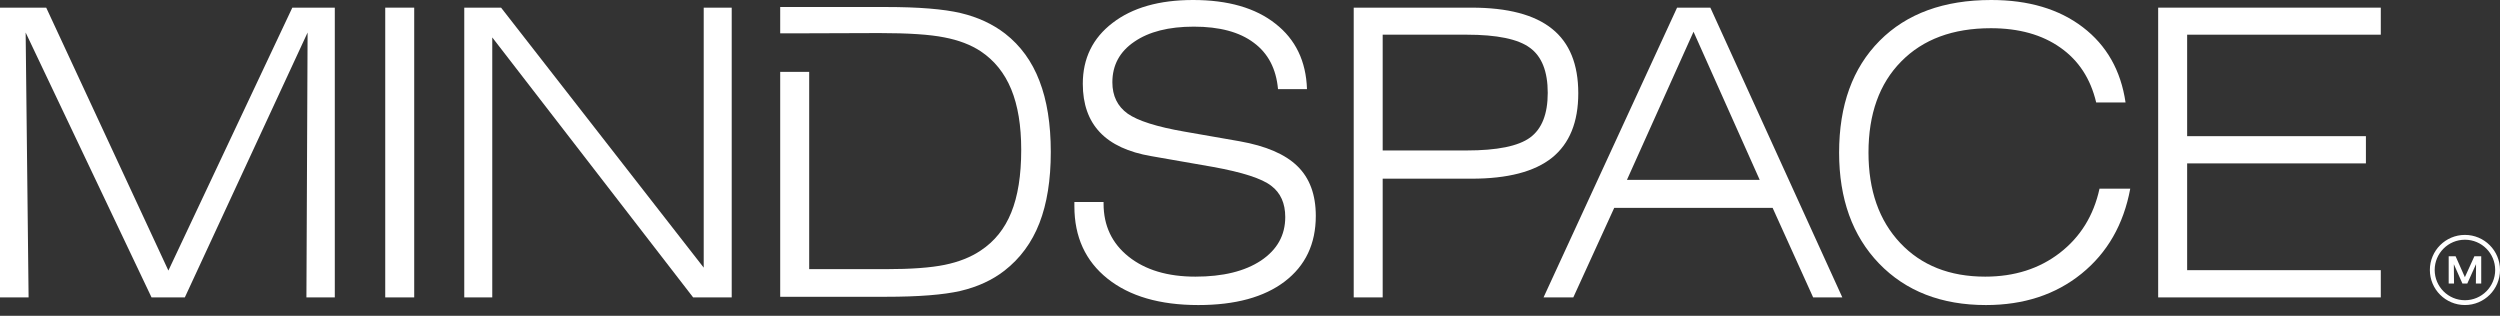
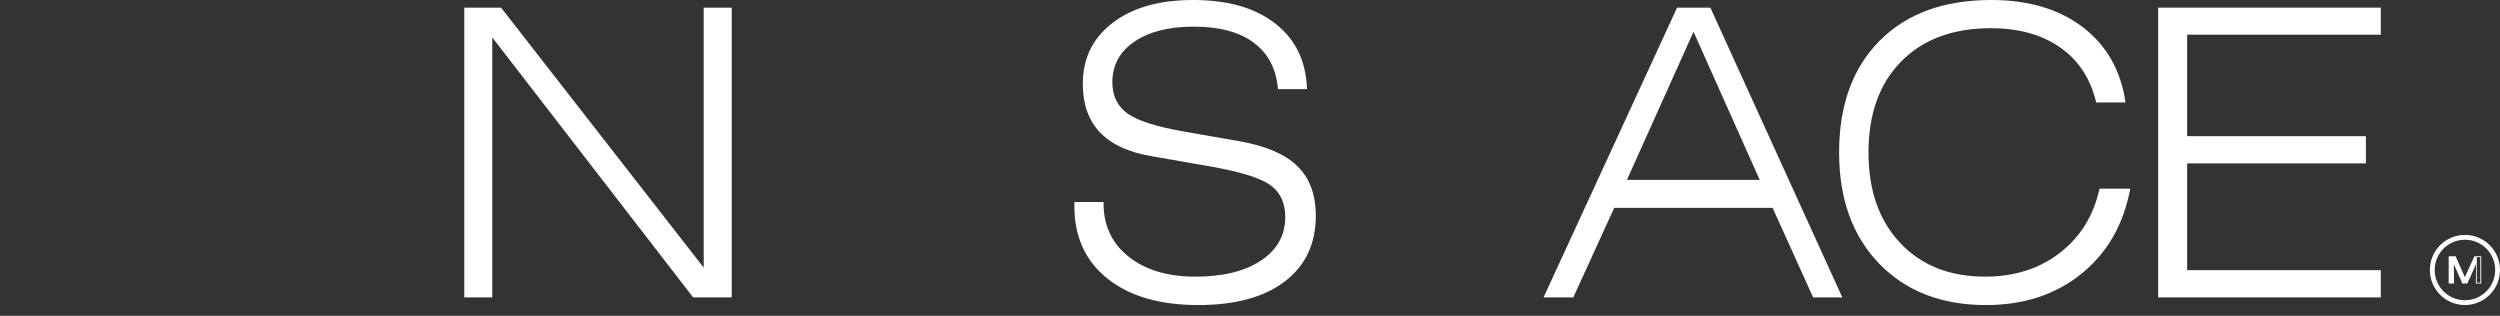
<svg xmlns="http://www.w3.org/2000/svg" width="190" height="24" viewBox="0 0 190 24" fill="none">
  <rect x="0" y="0" width="190" height="24" fill="#333333" stroke="none" />
-   <path d="M0 22.603V0.581H3.512L12.797 20.563L22.216 0.581H25.445V22.603H23.288L23.377 2.472L14.047 22.603H11.517L1.949 2.472L2.173 22.603H0Z" fill="white" />
-   <path d="M29.278 22.603V0.581H31.48V22.603H29.278Z" fill="white" />
  <path d="M35.284 22.603V0.581H38.081L53.482 20.34V0.581H55.61V22.603H52.679L37.412 2.844V22.603H35.284Z" fill="white" />
  <path d="M81.653 15.352H83.871V15.471C83.871 17.148 84.505 18.493 85.775 19.506C87.045 20.518 88.737 21.025 90.849 21.025C92.943 21.025 94.604 20.618 95.834 19.804C97.064 18.98 97.679 17.878 97.679 16.498C97.679 15.446 97.322 14.652 96.608 14.116C95.904 13.57 94.431 13.093 92.189 12.686L87.501 11.867C85.755 11.57 84.451 10.964 83.588 10.051C82.725 9.138 82.293 7.912 82.293 6.373C82.293 4.437 83.047 2.894 84.555 1.742C86.063 0.581 88.102 0 90.671 0C93.329 0 95.418 0.601 96.935 1.802C98.463 2.993 99.262 4.651 99.331 6.775H97.129C96.99 5.226 96.375 4.05 95.284 3.246C94.202 2.432 92.685 2.025 90.73 2.025C88.826 2.025 87.318 2.407 86.207 3.172C85.096 3.926 84.54 4.953 84.54 6.254C84.54 7.286 84.927 8.08 85.701 8.636C86.475 9.182 87.918 9.639 90.031 10.006L94.212 10.736C96.216 11.093 97.679 11.723 98.602 12.627C99.534 13.53 100.001 14.791 100.001 16.409C100.001 18.533 99.212 20.196 97.635 21.397C96.067 22.588 93.88 23.184 91.073 23.184C88.146 23.184 85.845 22.514 84.168 21.174C82.492 19.834 81.653 18.002 81.653 15.679V15.352Z" fill="white" />
-   <path d="M105.084 11.435H111.453C113.784 11.435 115.396 11.108 116.289 10.453C117.181 9.798 117.628 8.666 117.628 7.058C117.628 5.43 117.176 4.288 116.274 3.633C115.381 2.968 113.774 2.636 111.453 2.636H105.084V11.435ZM102.882 22.603V0.581H111.839C114.587 0.581 116.626 1.117 117.955 2.189C119.284 3.251 119.949 4.884 119.949 7.088C119.949 9.281 119.284 10.914 117.955 11.986C116.626 13.049 114.587 13.58 111.839 13.58H105.084V22.603H102.882Z" fill="white" />
  <path d="M123.648 13.669H133.737L128.708 2.412L123.648 13.669ZM117.309 22.603L127.458 0.581H129.987L140.017 22.603H137.799L134.719 15.798H122.681L119.571 22.603H117.309Z" fill="white" />
  <path d="M159.31 7.787C158.884 5.981 157.976 4.591 156.587 3.618C155.198 2.636 153.437 2.144 151.305 2.144C148.418 2.144 146.146 2.988 144.489 4.675C142.833 6.353 142.005 8.661 142.005 11.599C142.005 14.468 142.808 16.756 144.415 18.464C146.022 20.171 148.175 21.025 150.873 21.025C153.095 21.025 154.985 20.424 156.542 19.223C158.11 18.012 159.117 16.384 159.563 14.339H161.899C161.393 17.059 160.158 19.213 158.194 20.801C156.23 22.39 153.809 23.184 150.933 23.184C147.55 23.184 144.842 22.131 142.808 20.027C140.784 17.923 139.772 15.113 139.772 11.599C139.772 7.996 140.799 5.162 142.853 3.097C144.906 1.032 147.733 0 151.334 0C154.172 0 156.493 0.69 158.298 2.07C160.104 3.45 161.185 5.355 161.542 7.787H159.31Z" fill="white" />
  <path d="M164.021 22.603V0.581H180.94V2.636H166.223V10.349H179.809V12.418H166.223V20.533H180.94V22.603H164.021Z" fill="white" />
-   <path fill-rule="evenodd" clip-rule="evenodd" d="M73.015 0.994C71.715 0.687 69.816 0.533 67.316 0.533H59.295V2.532H61.498V2.531L66.825 2.513C69.027 2.513 70.674 2.622 71.765 2.841C72.856 3.049 73.779 3.401 74.533 3.898C75.574 4.593 76.348 5.556 76.854 6.786C77.36 8.017 77.613 9.551 77.613 11.387C77.613 13.323 77.36 14.912 76.854 16.152C76.358 17.383 75.584 18.346 74.533 19.041C73.779 19.547 72.866 19.91 71.795 20.128C70.733 20.346 69.24 20.456 67.316 20.456H61.498V11.484V5.463H59.295V22.555H67.316C69.816 22.555 71.71 22.406 73 22.108C74.3 21.801 75.411 21.289 76.333 20.575C77.534 19.642 78.421 18.435 78.997 16.956C79.572 15.477 79.86 13.676 79.86 11.551C79.86 9.427 79.572 7.625 78.997 6.146C78.431 4.667 77.563 3.471 76.393 2.558C75.441 1.823 74.314 1.302 73.015 0.994Z" fill="white" />
-   <path fill-rule="evenodd" clip-rule="evenodd" d="M189.634 20.518C189.634 21.788 188.605 22.817 187.335 22.817C186.066 22.817 185.036 21.788 185.036 20.518C185.036 19.248 186.066 18.219 187.335 18.219C188.605 18.219 189.634 19.248 189.634 20.518ZM190 20.518C190 21.99 188.807 23.183 187.335 23.183C185.863 23.183 184.67 21.99 184.67 20.518C184.67 19.046 185.863 17.853 187.335 17.853C188.807 17.853 190 19.046 190 20.518ZM186.1 21.551V19.477H186.626L187.331 21.066L188.052 19.477H188.573V21.551H188.167L188.18 20.073L187.513 21.551H187.145L186.492 20.079L186.506 21.551H186.1ZM186.42 19.747L186.42 19.748L186.437 21.483H186.169V21.482H186.437L186.42 19.747ZM187.19 21.482L187.19 21.483H187.469L188.252 19.748L188.252 19.747L187.469 21.482H187.19ZM188.236 21.483L188.236 21.482H188.504V19.546H188.504V21.483H188.236ZM186.581 19.546L187.33 21.233L187.33 21.233L186.581 19.546H186.581Z" fill="white" />
+   <path fill-rule="evenodd" clip-rule="evenodd" d="M189.634 20.518C189.634 21.788 188.605 22.817 187.335 22.817C186.066 22.817 185.036 21.788 185.036 20.518C185.036 19.248 186.066 18.219 187.335 18.219C188.605 18.219 189.634 19.248 189.634 20.518ZM190 20.518C190 21.99 188.807 23.183 187.335 23.183C185.863 23.183 184.67 21.99 184.67 20.518C184.67 19.046 185.863 17.853 187.335 17.853C188.807 17.853 190 19.046 190 20.518ZM186.1 21.551V19.477H186.626L187.331 21.066L188.052 19.477H188.573V21.551H188.167L188.18 20.073L187.513 21.551H187.145L186.492 20.079L186.506 21.551H186.1ZM186.42 19.747L186.42 19.748L186.437 21.483H186.169V21.482H186.437L186.42 19.747ZM187.19 21.482L187.19 21.483H187.469L188.252 19.748L188.252 19.747L187.469 21.482H187.19ZM188.236 21.483L188.236 21.482V19.546H188.504V21.483H188.236ZM186.581 19.546L187.33 21.233L187.33 21.233L186.581 19.546H186.581Z" fill="white" />
</svg>